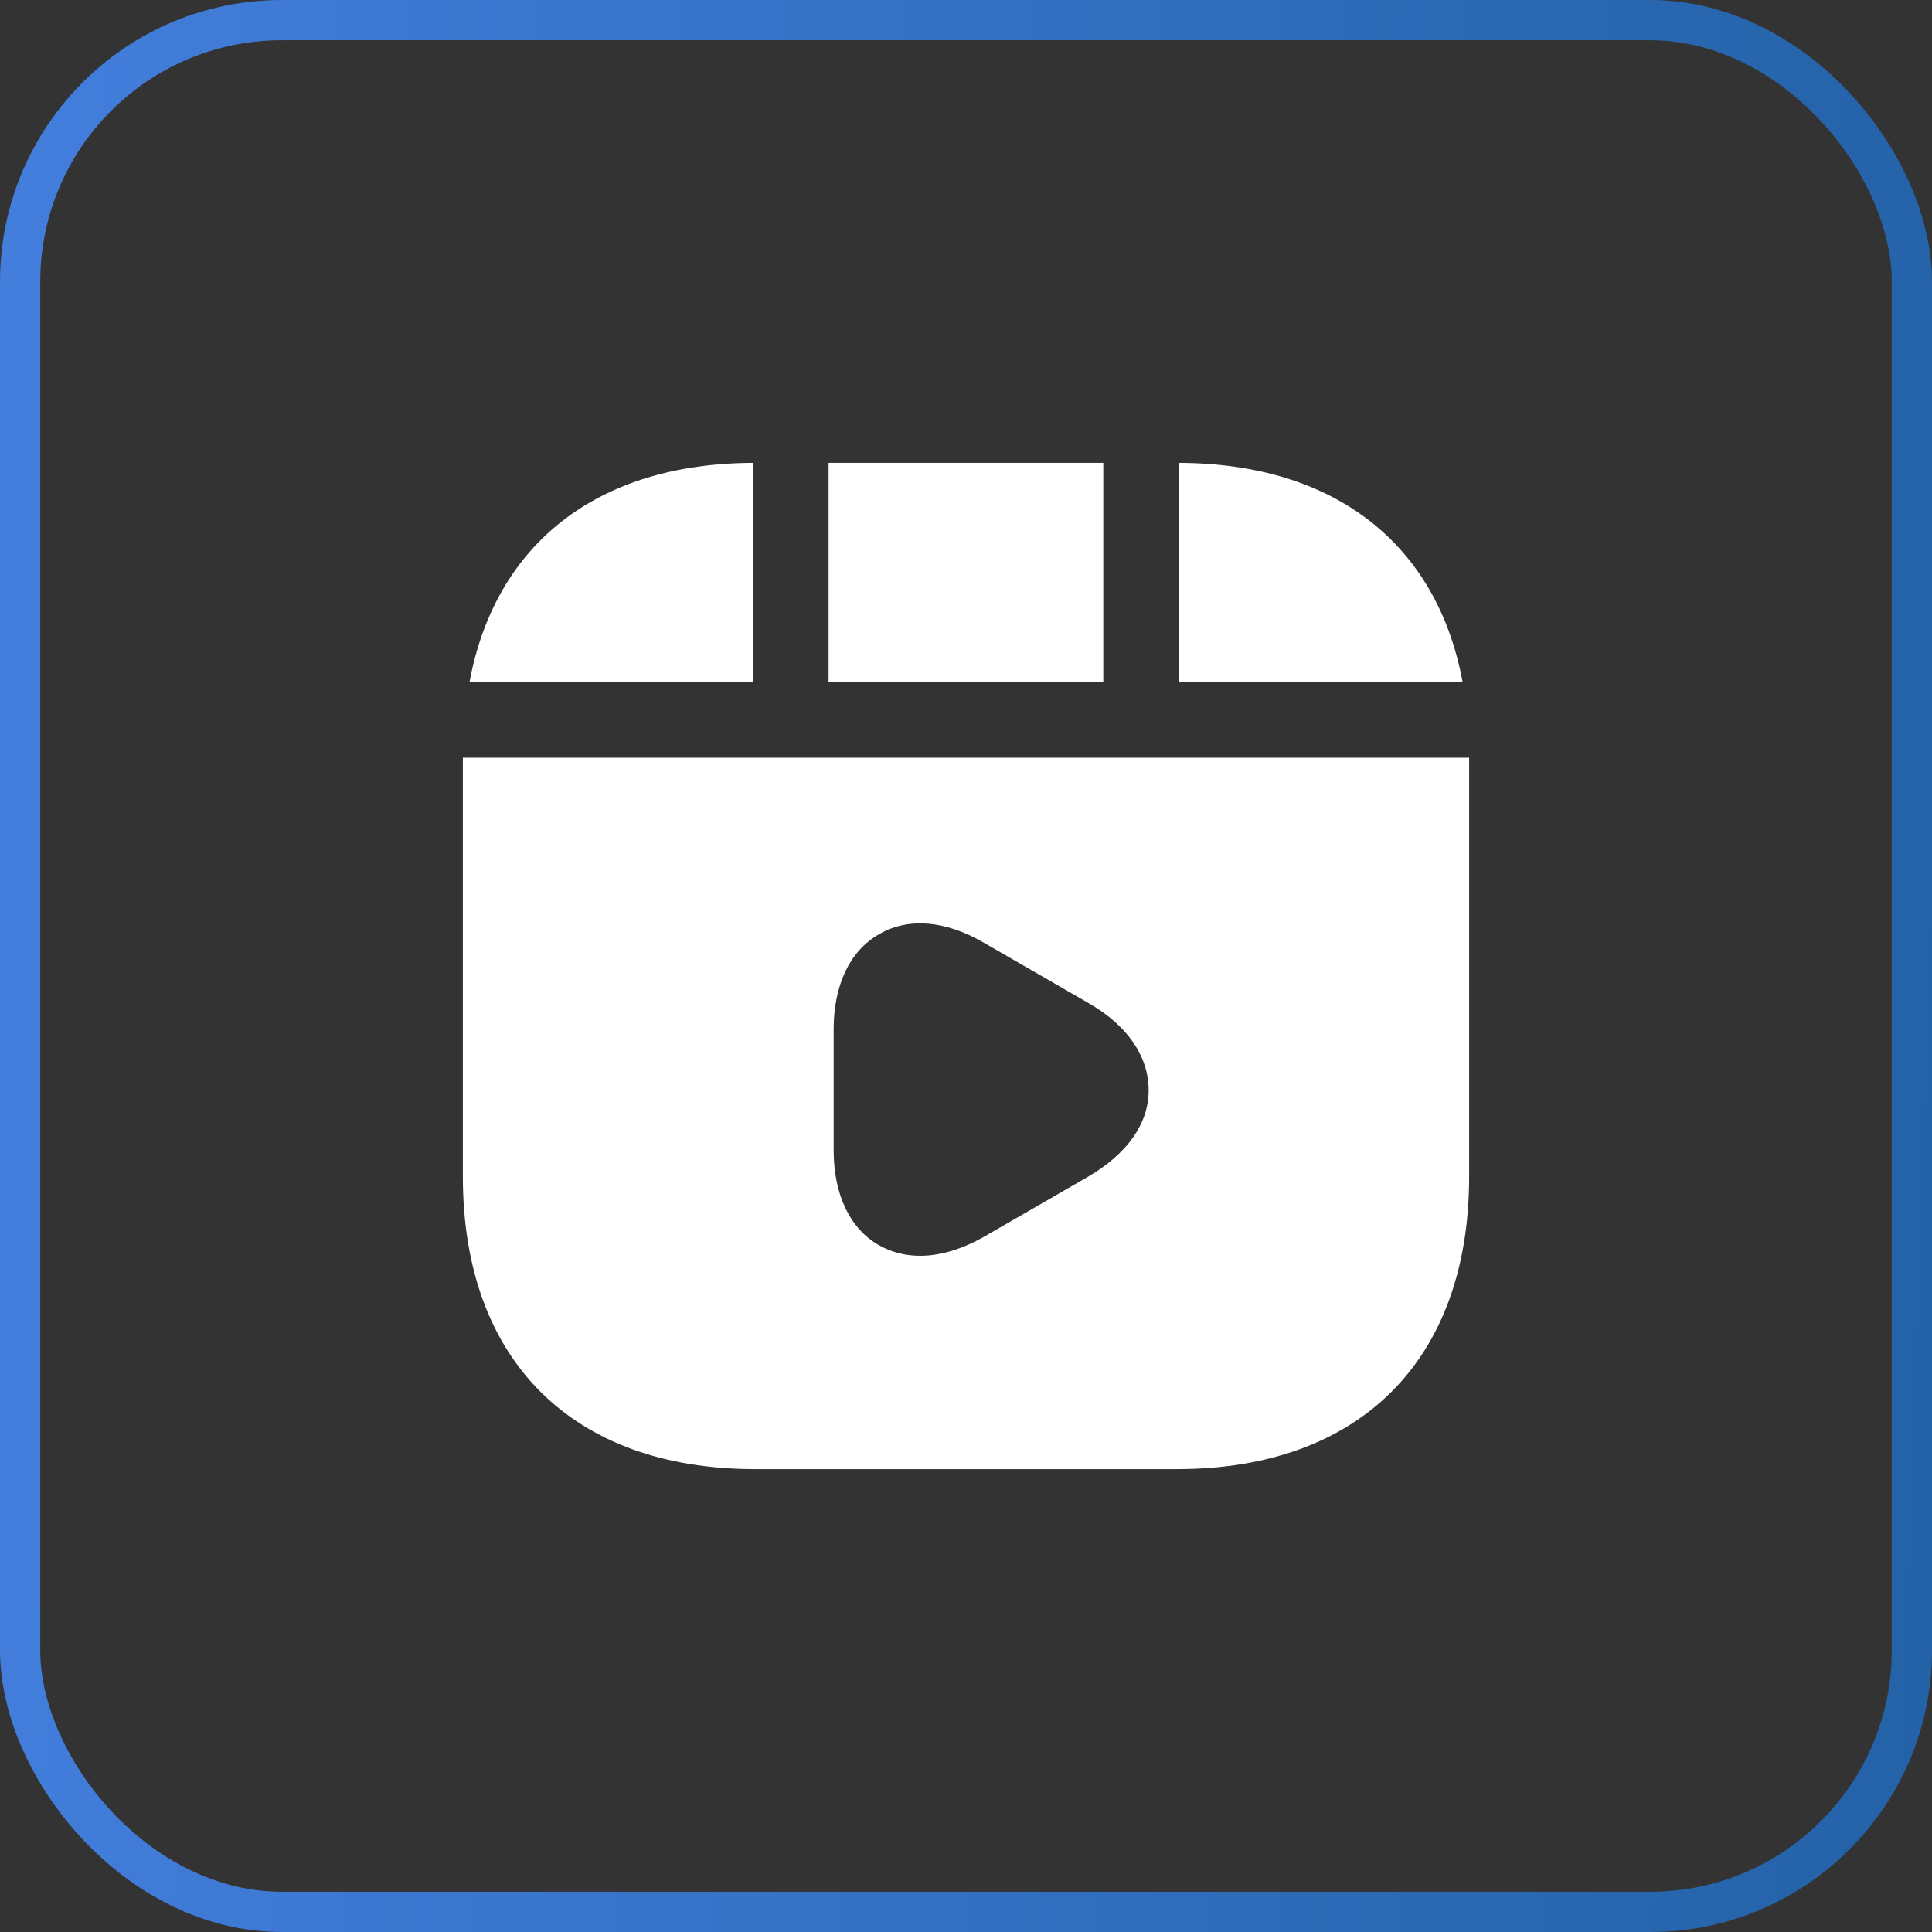
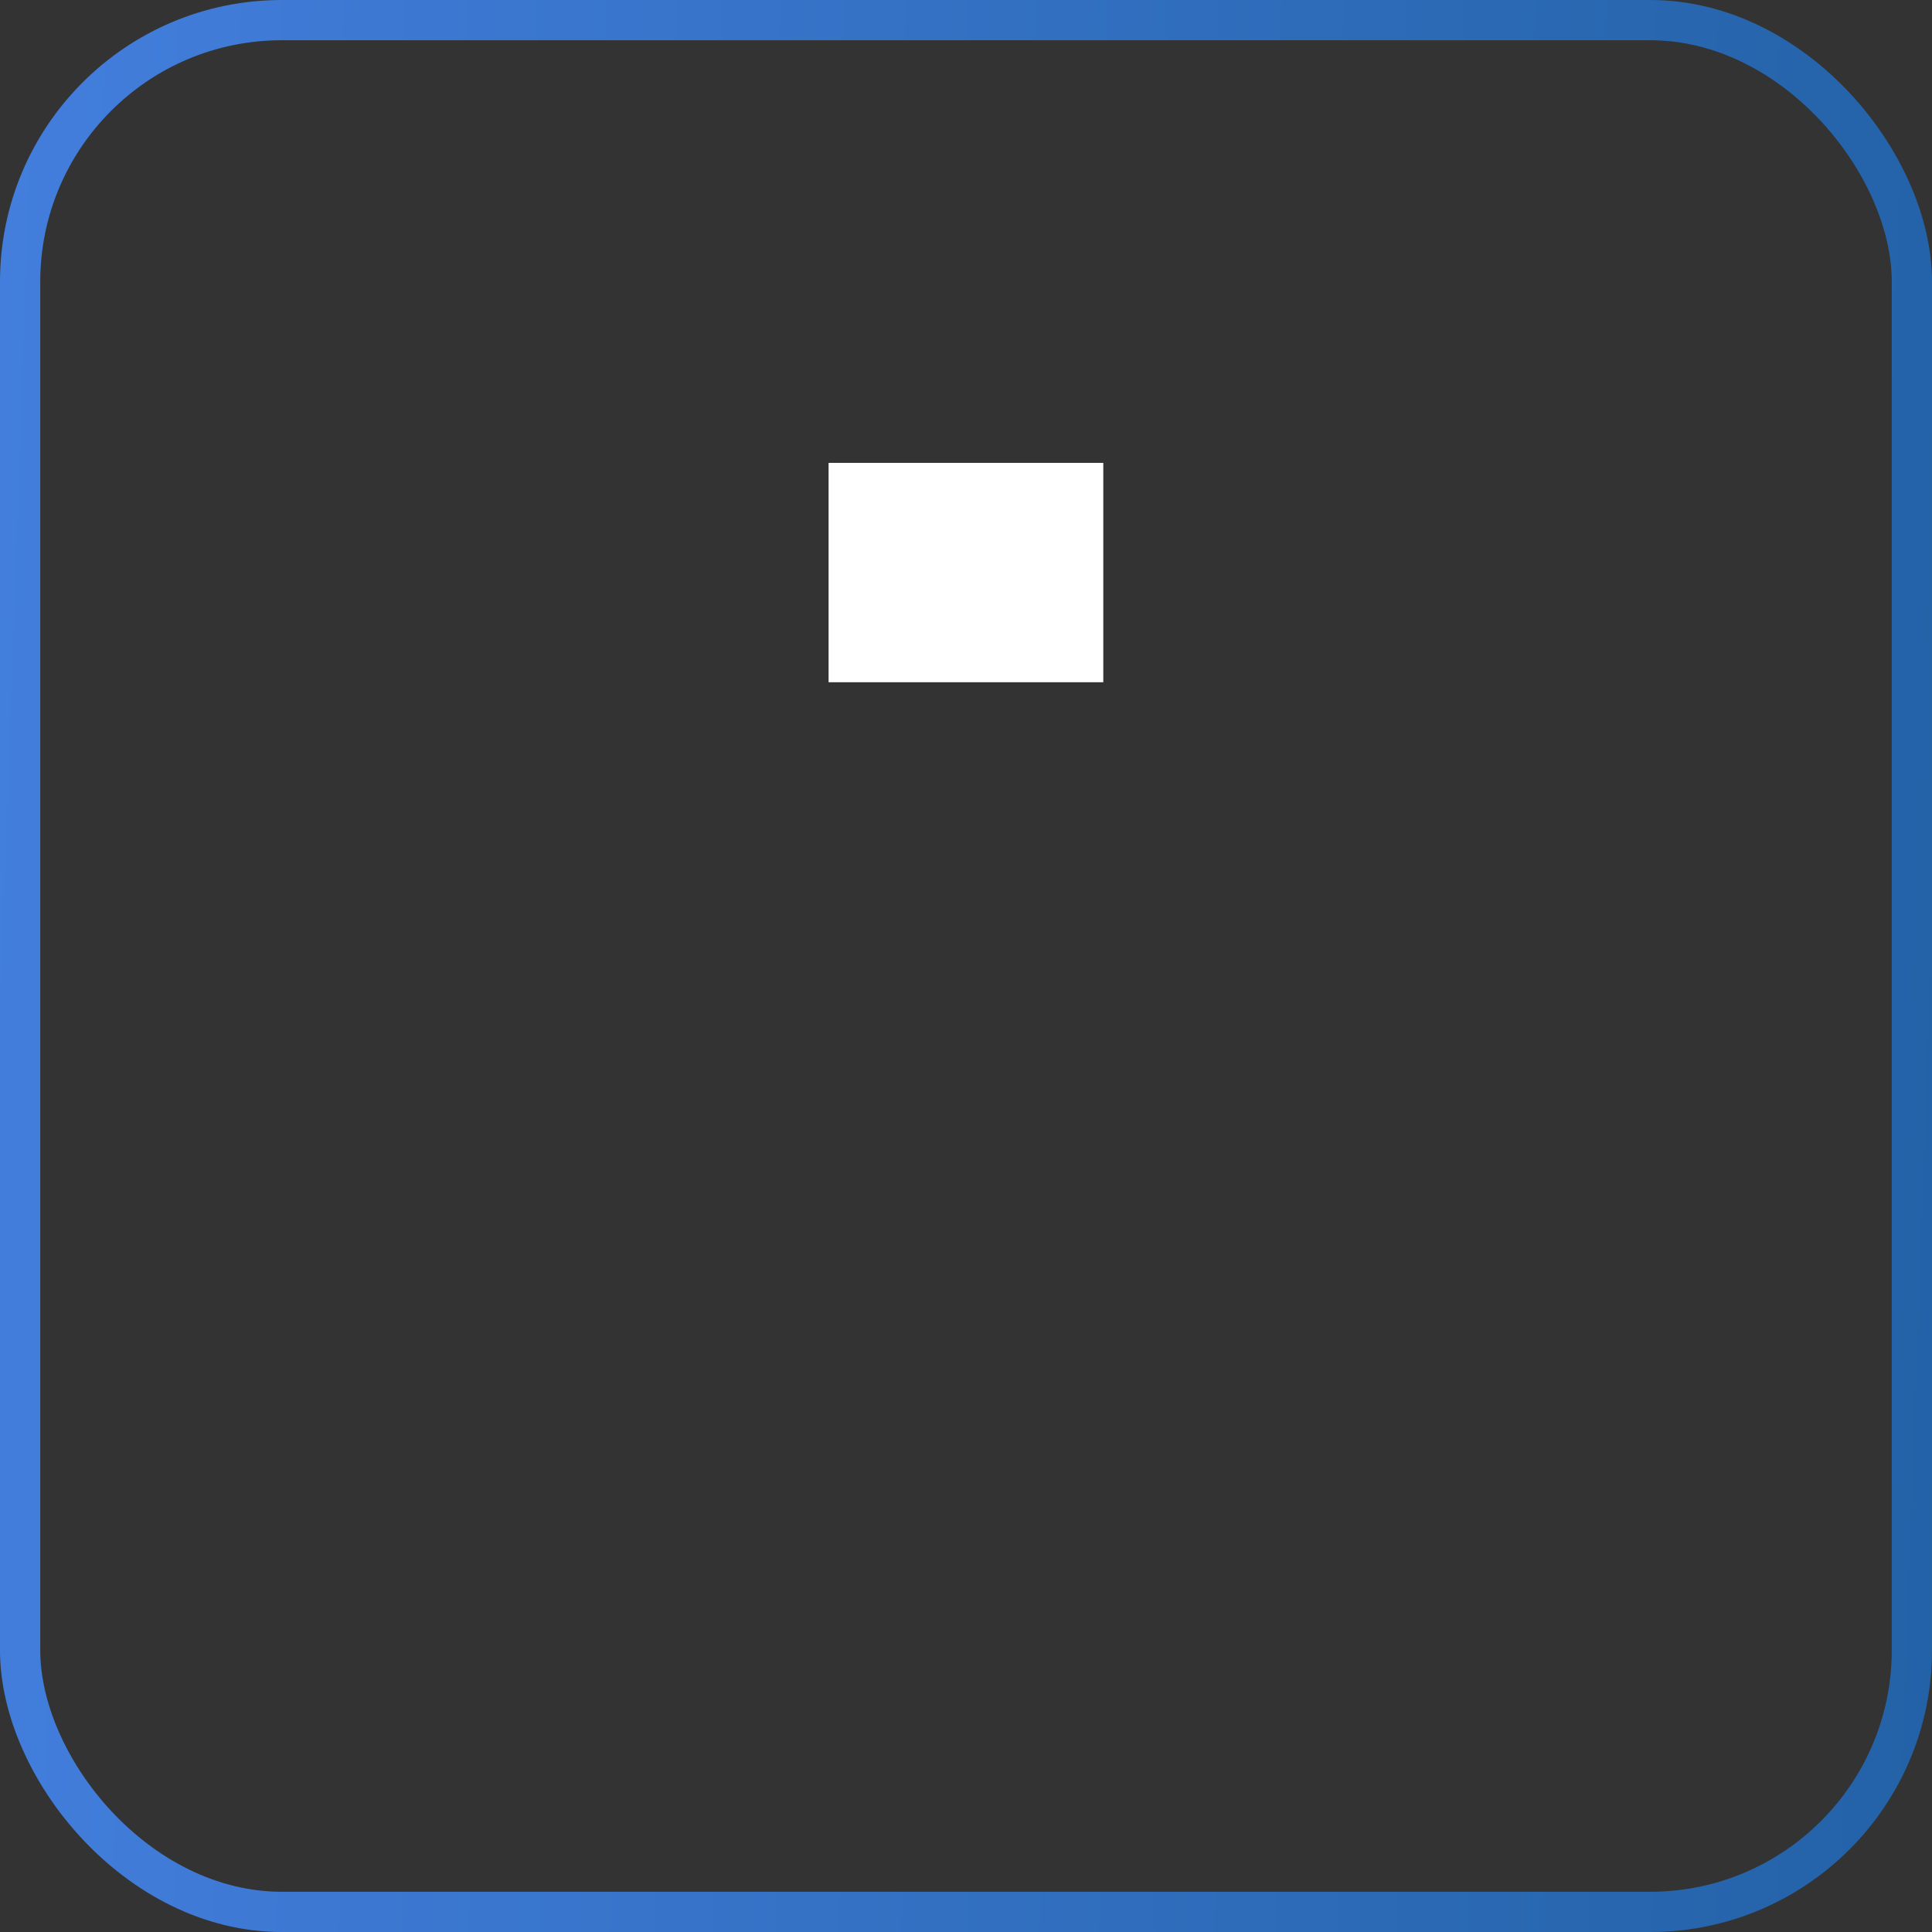
<svg xmlns="http://www.w3.org/2000/svg" width="48" height="48" viewBox="0 0 48 48" fill="none">
  <rect x="0" y="0" width="48" height="48" fill="#333333" stroke="none" />
  <rect x="0.5" y="0.5" width="47" height="47" rx="6.5" stroke="url(#paint0_linear_13509_222)" />
  <path d="M27.411 11.5H20.586V16.95H27.411V11.5Z" fill="white" />
-   <path d="M29.289 11.5V16.95H36.339C35.702 13.512 33.164 11.512 29.289 11.5Z" fill="white" />
-   <path d="M11.5 18.825V29.238C11.5 33.788 14.213 36.5 18.762 36.5H29.238C33.788 36.5 36.5 33.788 36.5 29.238V18.825H11.5ZM27.05 29.225L24.45 30.725C23.9 31.037 23.363 31.2 22.863 31.2C22.488 31.2 22.15 31.112 21.837 30.937C21.113 30.525 20.712 29.675 20.712 28.575V25.575C20.712 24.475 21.113 23.625 21.837 23.212C22.562 22.788 23.488 22.863 24.45 23.425L27.05 24.925C28.012 25.475 28.538 26.25 28.538 27.087C28.538 27.925 28 28.663 27.05 29.225Z" fill="white" />
-   <path d="M18.714 11.5C14.839 11.512 12.302 13.512 11.664 16.95H18.714V11.5Z" fill="white" />
  <defs>
    <linearGradient id="paint0_linear_13509_222" x1="0" y1="0" x2="49.618" y2="1.735" gradientUnits="userSpaceOnUse">
      <stop stop-color="#437EDD" />
      <stop offset="1" stop-color="#2362A7" />
    </linearGradient>
  </defs>
</svg>